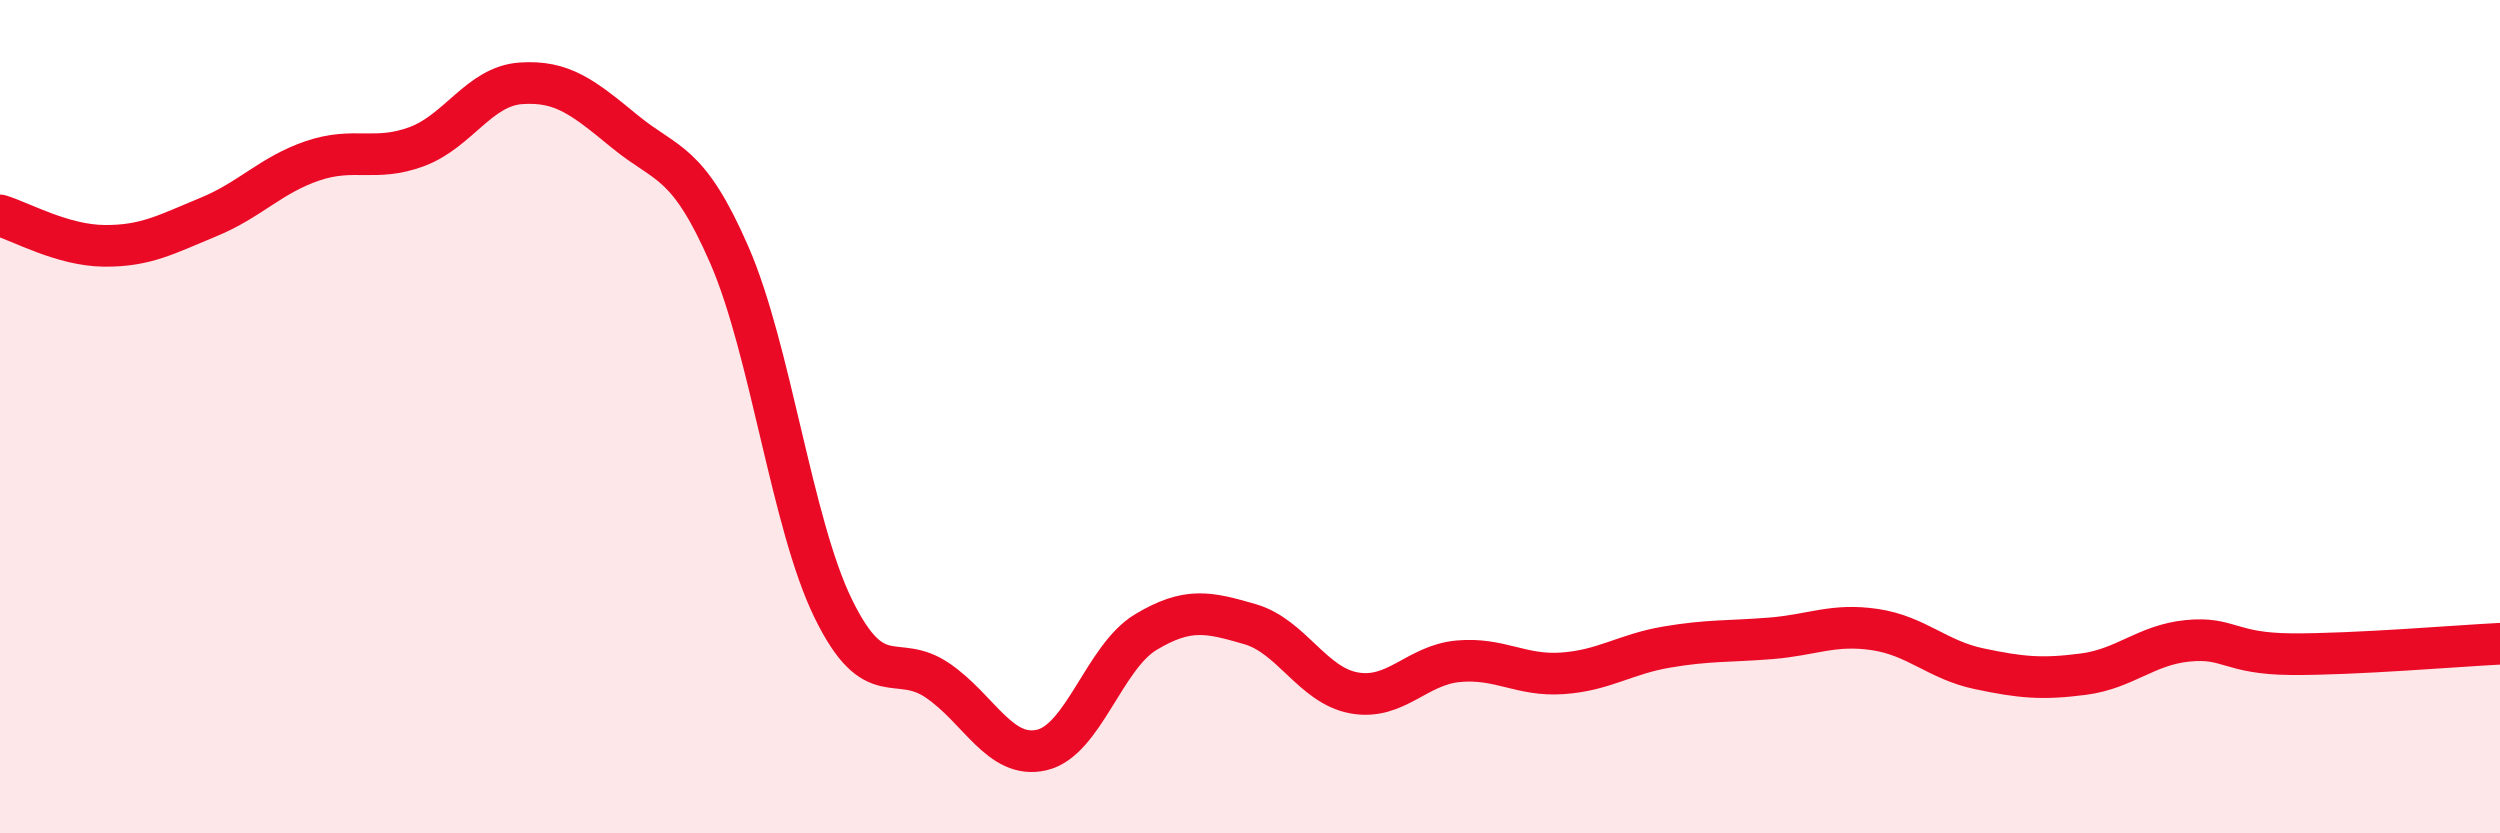
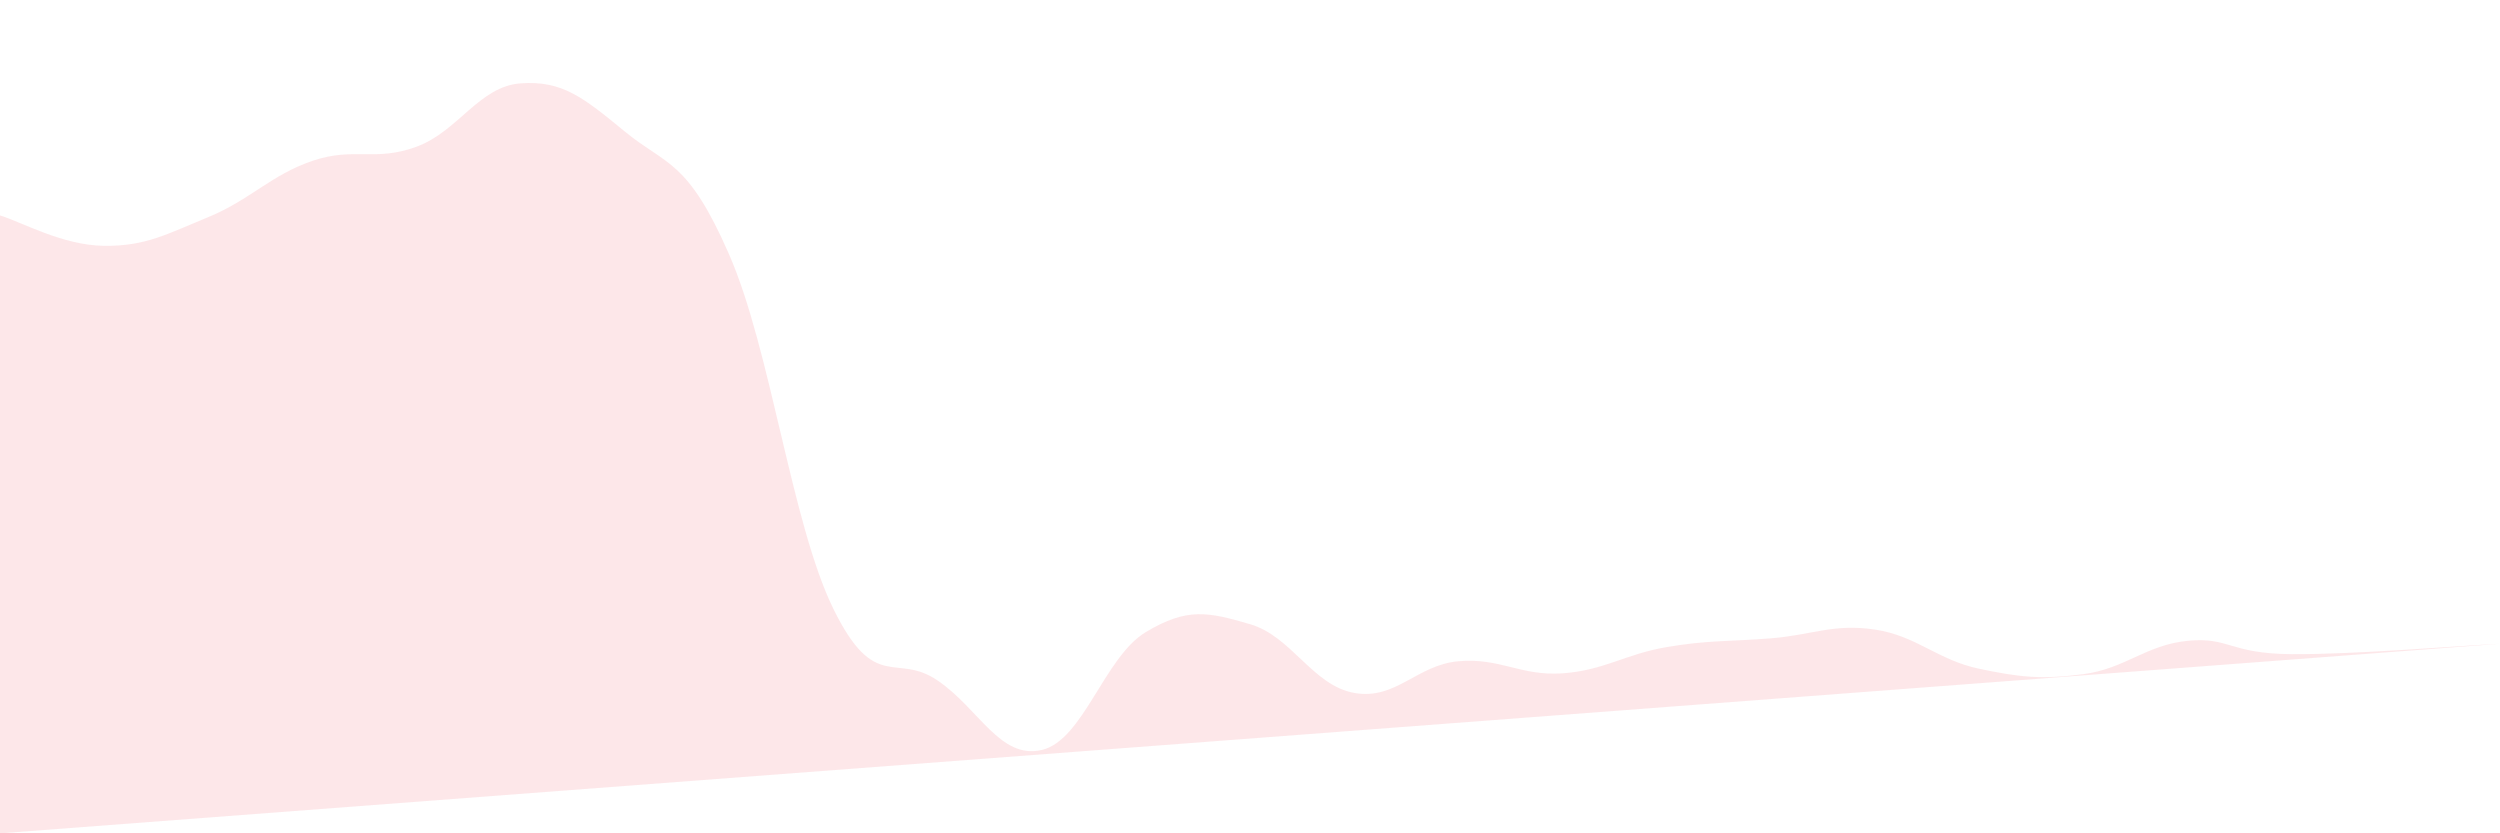
<svg xmlns="http://www.w3.org/2000/svg" width="60" height="20" viewBox="0 0 60 20">
-   <path d="M 0,5.17 C 0.5,5.32 1.5,5.89 2.5,5.9 C 3.5,5.91 4,5.62 5,5.21 C 6,4.8 6.5,4.2 7.5,3.86 C 8.5,3.52 9,3.89 10,3.52 C 11,3.15 11.5,2.07 12.5,2 C 13.5,1.93 14,2.34 15,3.16 C 16,3.98 16.5,3.82 17.5,6.11 C 18.5,8.4 19,12.57 20,14.61 C 21,16.65 21.5,15.65 22.5,16.33 C 23.5,17.01 24,18.23 25,18 C 26,17.77 26.5,15.77 27.5,15.17 C 28.5,14.57 29,14.69 30,14.98 C 31,15.27 31.5,16.45 32.5,16.63 C 33.5,16.81 34,15.96 35,15.87 C 36,15.78 36.5,16.23 37.5,16.16 C 38.5,16.09 39,15.7 40,15.53 C 41,15.36 41.5,15.4 42.5,15.32 C 43.5,15.24 44,14.96 45,15.11 C 46,15.26 46.5,15.84 47.5,16.05 C 48.5,16.26 49,16.31 50,16.18 C 51,16.05 51.5,15.48 52.5,15.38 C 53.5,15.28 53.5,15.69 55,15.7 C 56.5,15.71 59,15.5 60,15.45L60 20L0 20Z" fill="#EB0A25" opacity="0.1" stroke-linecap="round" stroke-linejoin="round" />
-   <path d="M 0,5.17 C 0.5,5.32 1.5,5.89 2.5,5.9 C 3.5,5.91 4,5.62 5,5.21 C 6,4.8 6.5,4.2 7.5,3.86 C 8.5,3.52 9,3.89 10,3.52 C 11,3.15 11.5,2.07 12.5,2 C 13.5,1.93 14,2.34 15,3.16 C 16,3.98 16.5,3.82 17.5,6.11 C 18.5,8.4 19,12.57 20,14.61 C 21,16.65 21.5,15.65 22.5,16.33 C 23.5,17.01 24,18.23 25,18 C 26,17.77 26.5,15.77 27.5,15.17 C 28.5,14.57 29,14.69 30,14.98 C 31,15.27 31.5,16.45 32.5,16.63 C 33.5,16.81 34,15.96 35,15.87 C 36,15.78 36.5,16.23 37.5,16.16 C 38.5,16.09 39,15.7 40,15.53 C 41,15.36 41.5,15.4 42.5,15.32 C 43.5,15.24 44,14.96 45,15.11 C 46,15.26 46.5,15.84 47.5,16.05 C 48.5,16.26 49,16.31 50,16.18 C 51,16.05 51.5,15.48 52.5,15.38 C 53.5,15.28 53.5,15.69 55,15.7 C 56.5,15.71 59,15.5 60,15.45" stroke="#EB0A25" stroke-width="1" fill="none" stroke-linecap="round" stroke-linejoin="round" />
+   <path d="M 0,5.17 C 0.5,5.32 1.5,5.89 2.5,5.9 C 3.5,5.91 4,5.62 5,5.21 C 6,4.8 6.5,4.2 7.5,3.86 C 8.5,3.52 9,3.89 10,3.52 C 11,3.15 11.5,2.07 12.5,2 C 13.5,1.93 14,2.34 15,3.16 C 16,3.98 16.5,3.82 17.5,6.11 C 18.5,8.4 19,12.57 20,14.61 C 21,16.65 21.5,15.65 22.5,16.33 C 23.5,17.01 24,18.23 25,18 C 26,17.77 26.5,15.77 27.5,15.17 C 28.5,14.57 29,14.69 30,14.98 C 31,15.27 31.5,16.45 32.5,16.63 C 33.5,16.81 34,15.96 35,15.87 C 36,15.78 36.5,16.23 37.5,16.16 C 38.5,16.09 39,15.7 40,15.53 C 41,15.36 41.5,15.4 42.5,15.32 C 43.5,15.24 44,14.96 45,15.11 C 46,15.26 46.5,15.84 47.5,16.05 C 48.5,16.26 49,16.31 50,16.18 C 51,16.05 51.5,15.48 52.5,15.38 C 53.5,15.28 53.5,15.69 55,15.7 C 56.5,15.71 59,15.5 60,15.45L0 20Z" fill="#EB0A25" opacity="0.1" stroke-linecap="round" stroke-linejoin="round" />
</svg>